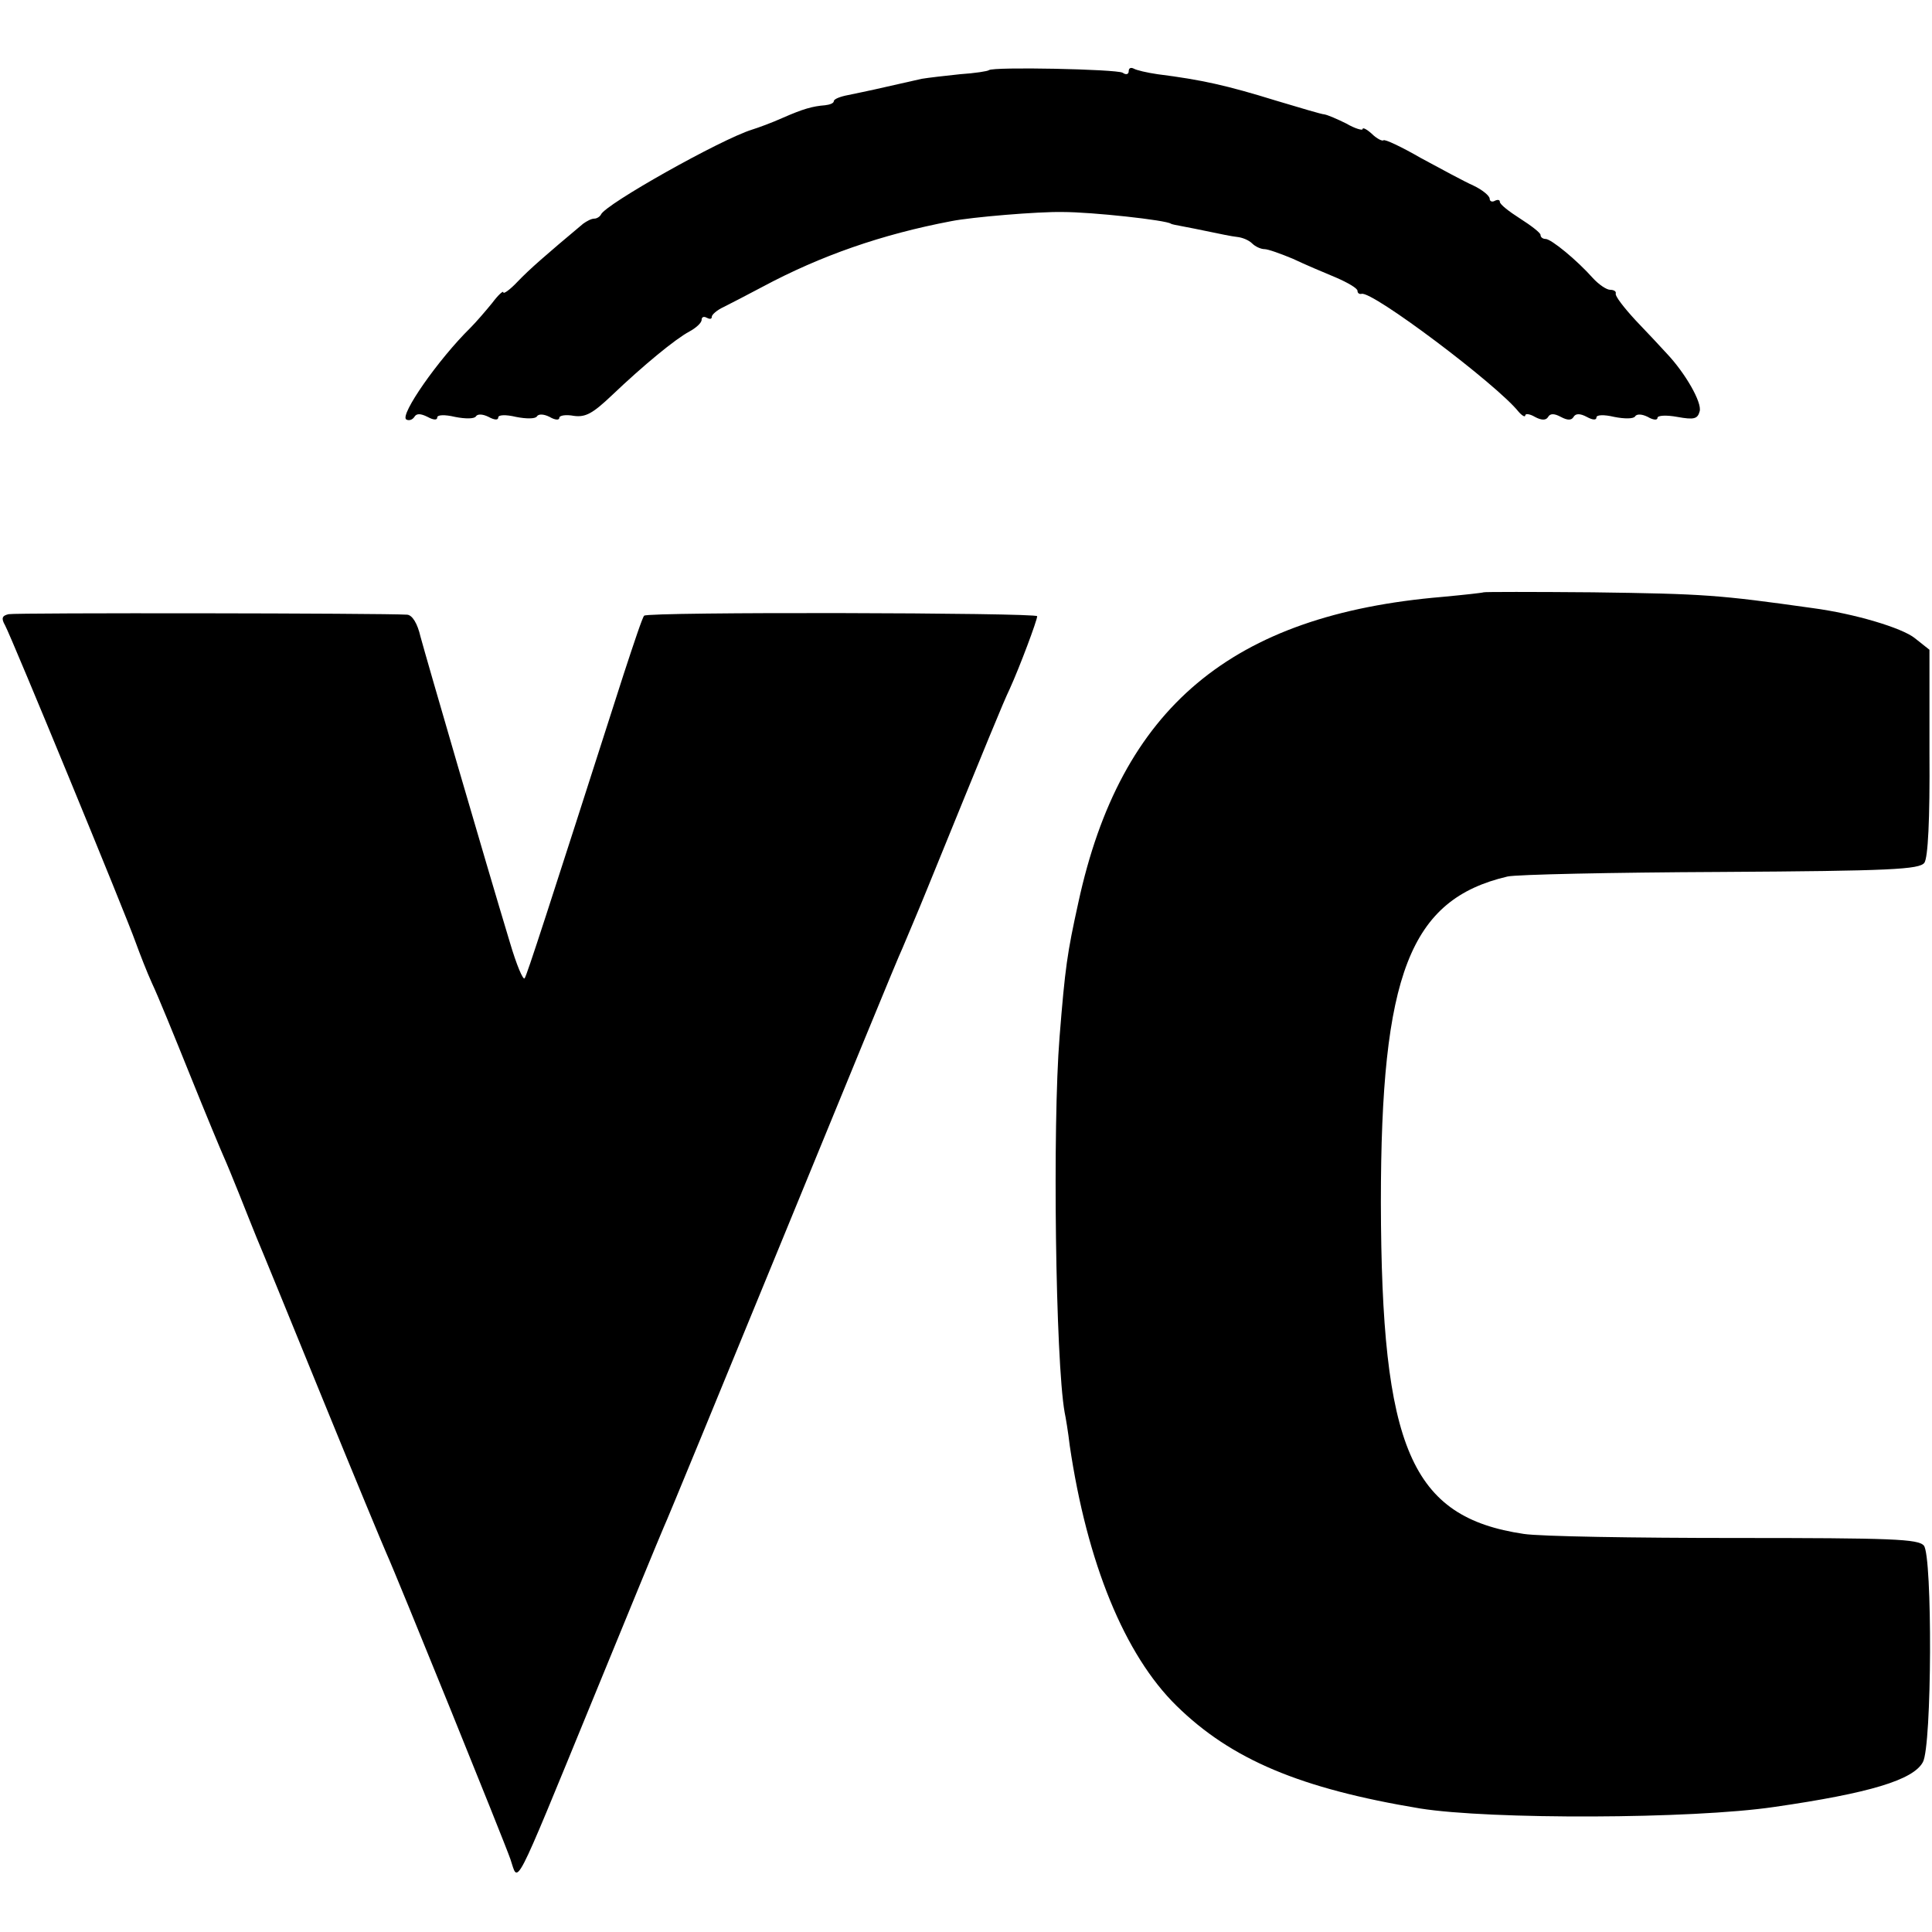
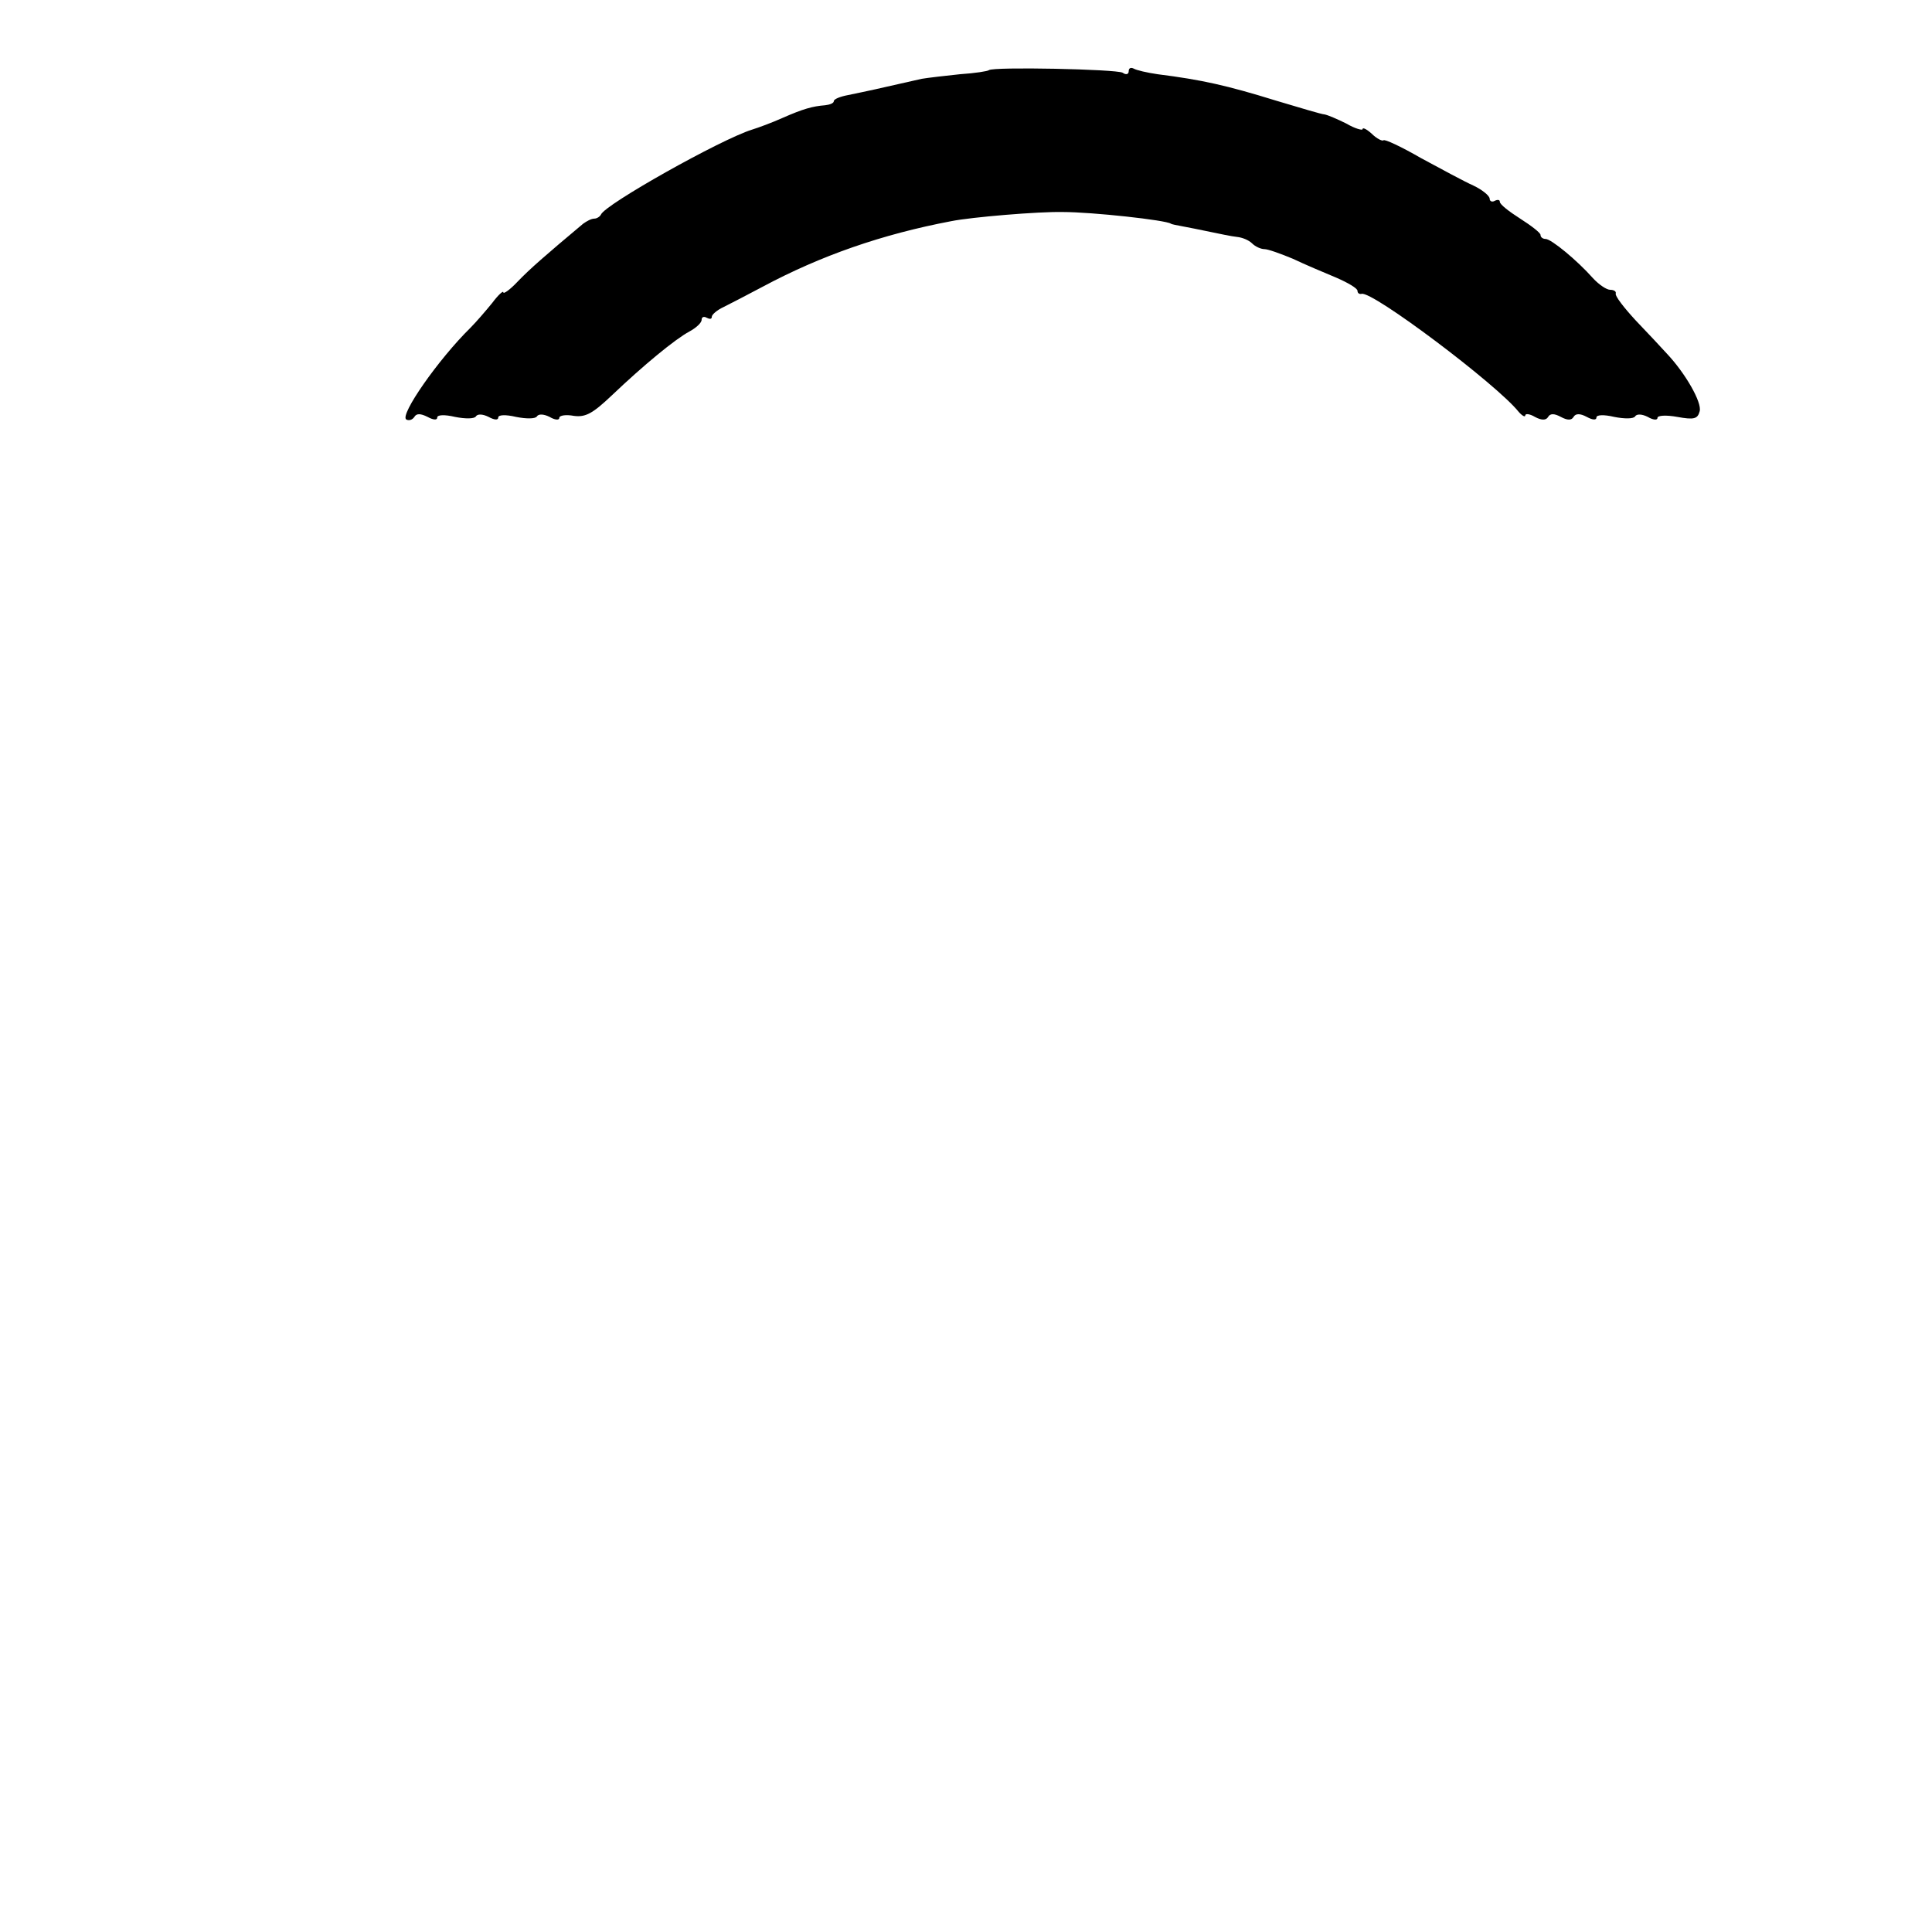
<svg xmlns="http://www.w3.org/2000/svg" version="1.0" width="380pt" height="380pt" viewBox="0 0 380 380" preserveAspectRatio="xMidYMid meet">
  <g transform="translate(0,380) scale(0.1,-0.1)" fill="#000000" stroke="none">
    <path d="M1945 3662 c-2 -2 -27 -6 -57 -8 -29 -3 -63 -7 -75 -9 -40 -9 -67 -15 -93 -21 -14 -3 -37 -8 -52 -11 -16 -3 -28 -8 -28 -12 0 -4 -8 -7 -17 -8 -25 -2 -43 -7 -84 -25 -20 -9 -47 -19 -60 -23 -61 -19 -289 -147 -297 -167 -2 -4 -8 -8 -13 -8 -6 0 -15 -5 -22 -10 -74 -62 -105 -89 -129 -114 -15 -16 -28 -25 -28 -21 0 4 -10 -5 -22 -21 -13 -16 -32 -38 -43 -49 -63 -62 -139 -171 -126 -180 5 -3 12 -1 16 5 4 7 12 7 26 0 11 -6 19 -7 19 -1 0 5 14 6 35 1 20 -4 38 -4 41 1 3 5 13 5 25 -1 11 -6 19 -7 19 -1 0 5 14 6 35 1 20 -4 38 -4 41 1 3 5 13 5 25 -1 10 -6 19 -7 19 -2 0 5 13 7 29 4 23 -3 37 5 74 40 63 60 125 111 153 126 13 7 24 17 24 23 0 6 5 7 10 4 6 -3 10 -3 10 2 0 4 10 13 23 19 12 6 47 24 77 40 114 61 234 103 371 129 40 8 171 19 219 18 58 0 204 -16 213 -23 1 -1 11 -3 22 -5 11 -2 36 -7 55 -11 19 -4 43 -9 53 -10 10 -1 23 -6 30 -13 6 -6 17 -11 24 -11 7 0 32 -9 56 -19 23 -11 61 -27 85 -37 23 -10 42 -21 42 -26 0 -4 3 -7 8 -6 20 7 266 -178 309 -232 7 -8 13 -11 13 -7 0 4 9 3 19 -3 13 -7 22 -7 26 0 4 7 12 7 25 0 13 -7 21 -7 25 0 4 7 13 7 26 0 11 -6 19 -7 19 -1 0 5 14 6 35 1 20 -4 38 -4 41 1 3 5 13 5 25 -1 10 -6 19 -7 19 -2 0 5 17 6 39 2 33 -6 40 -4 44 11 5 17 -28 75 -65 114 -10 11 -37 40 -61 65 -23 25 -41 48 -39 53 1 4 -4 7 -11 7 -7 0 -22 10 -34 23 -31 35 -82 77 -93 77 -5 0 -10 3 -10 8 0 4 -18 18 -40 32 -22 14 -40 28 -40 33 0 4 -4 5 -10 2 -5 -3 -10 -1 -10 4 0 6 -15 18 -32 26 -18 8 -64 33 -103 54 -38 22 -72 38 -74 35 -2 -2 -13 3 -23 13 -10 9 -18 13 -18 9 0 -3 -15 1 -32 11 -18 9 -37 17 -43 18 -5 0 -48 13 -95 27 -97 30 -146 41 -233 52 -21 3 -42 8 -47 11 -6 3 -10 1 -10 -5 0 -6 -5 -8 -12 -3 -13 7 -255 12 -263 5z" />
-     <path d="M2918 2635 c-2 -1 -38 -5 -81 -9 -415 -35 -633 -218 -716 -601 -22 -100 -26 -127 -37 -265 -14 -174 -8 -636 10 -738 2 -9 7 -39 10 -65 34 -231 108 -412 210 -512 108 -106 244 -163 479 -202 138 -22 535 -21 697 3 187 27 273 53 292 88 18 31 19 406 2 426 -11 13 -62 15 -371 15 -197 0 -384 3 -416 8 -222 33 -280 168 -281 652 0 449 57 596 249 641 17 4 205 8 419 9 336 2 391 5 401 18 7 10 11 83 10 217 l0 202 -29 23 c-25 20 -118 48 -201 59 -185 26 -212 28 -432 31 -117 1 -214 1 -215 0z" />
-     <path d="M17 2592 c-13 -3 -15 -8 -7 -22 13 -24 238 -570 257 -624 8 -22 22 -58 32 -80 11 -23 44 -104 75 -181 31 -77 61 -149 66 -160 5 -11 19 -45 31 -75 12 -30 27 -68 34 -85 7 -16 65 -158 129 -315 64 -157 121 -294 126 -305 20 -44 232 -567 244 -602 16 -47 3 -73 161 312 70 171 133 324 140 340 8 17 113 273 235 570 122 297 227 554 235 570 7 17 29 68 48 115 121 297 150 368 163 395 20 44 54 135 54 143 0 7 -767 9 -773 1 -3 -2 -20 -53 -40 -114 -153 -477 -190 -591 -195 -599 -3 -5 -16 26 -29 70 -49 162 -165 561 -176 602 -6 26 -16 42 -26 43 -46 3 -770 4 -784 1z" />
  </g>
</svg>